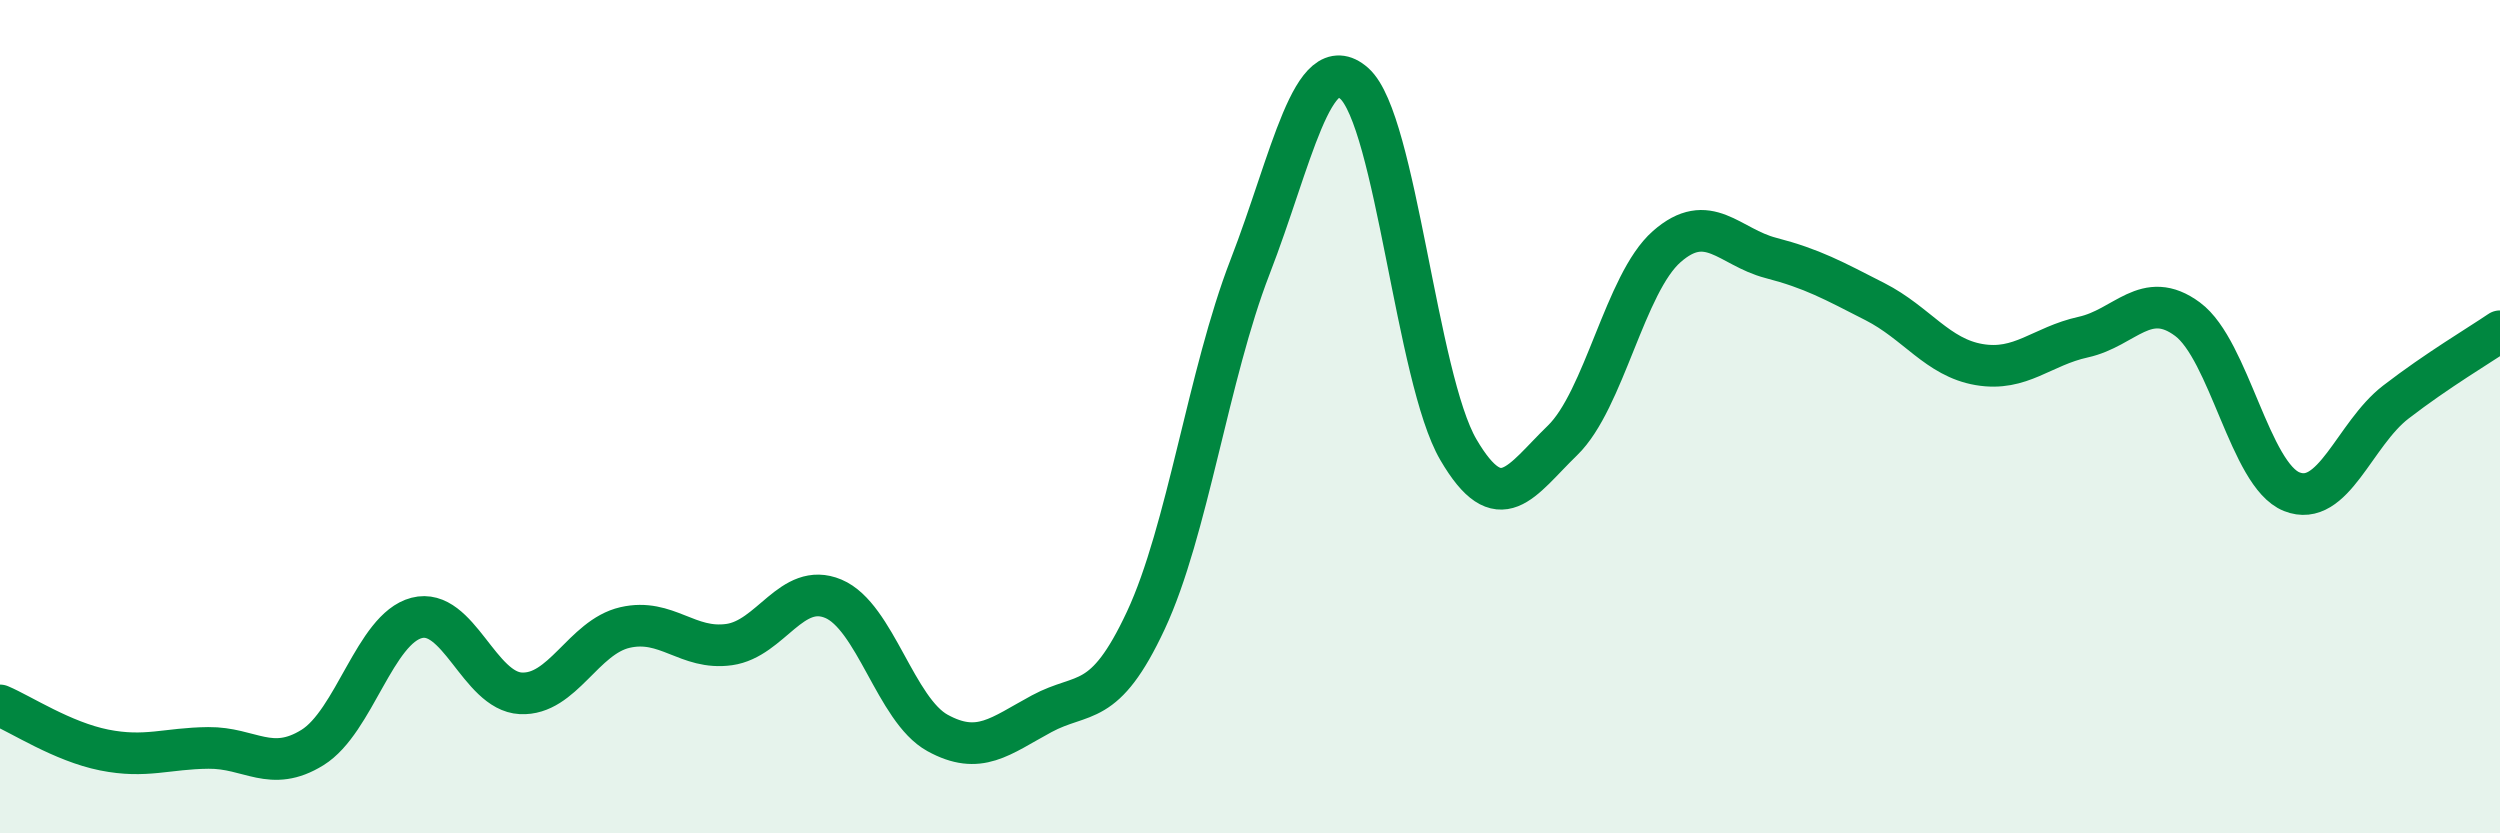
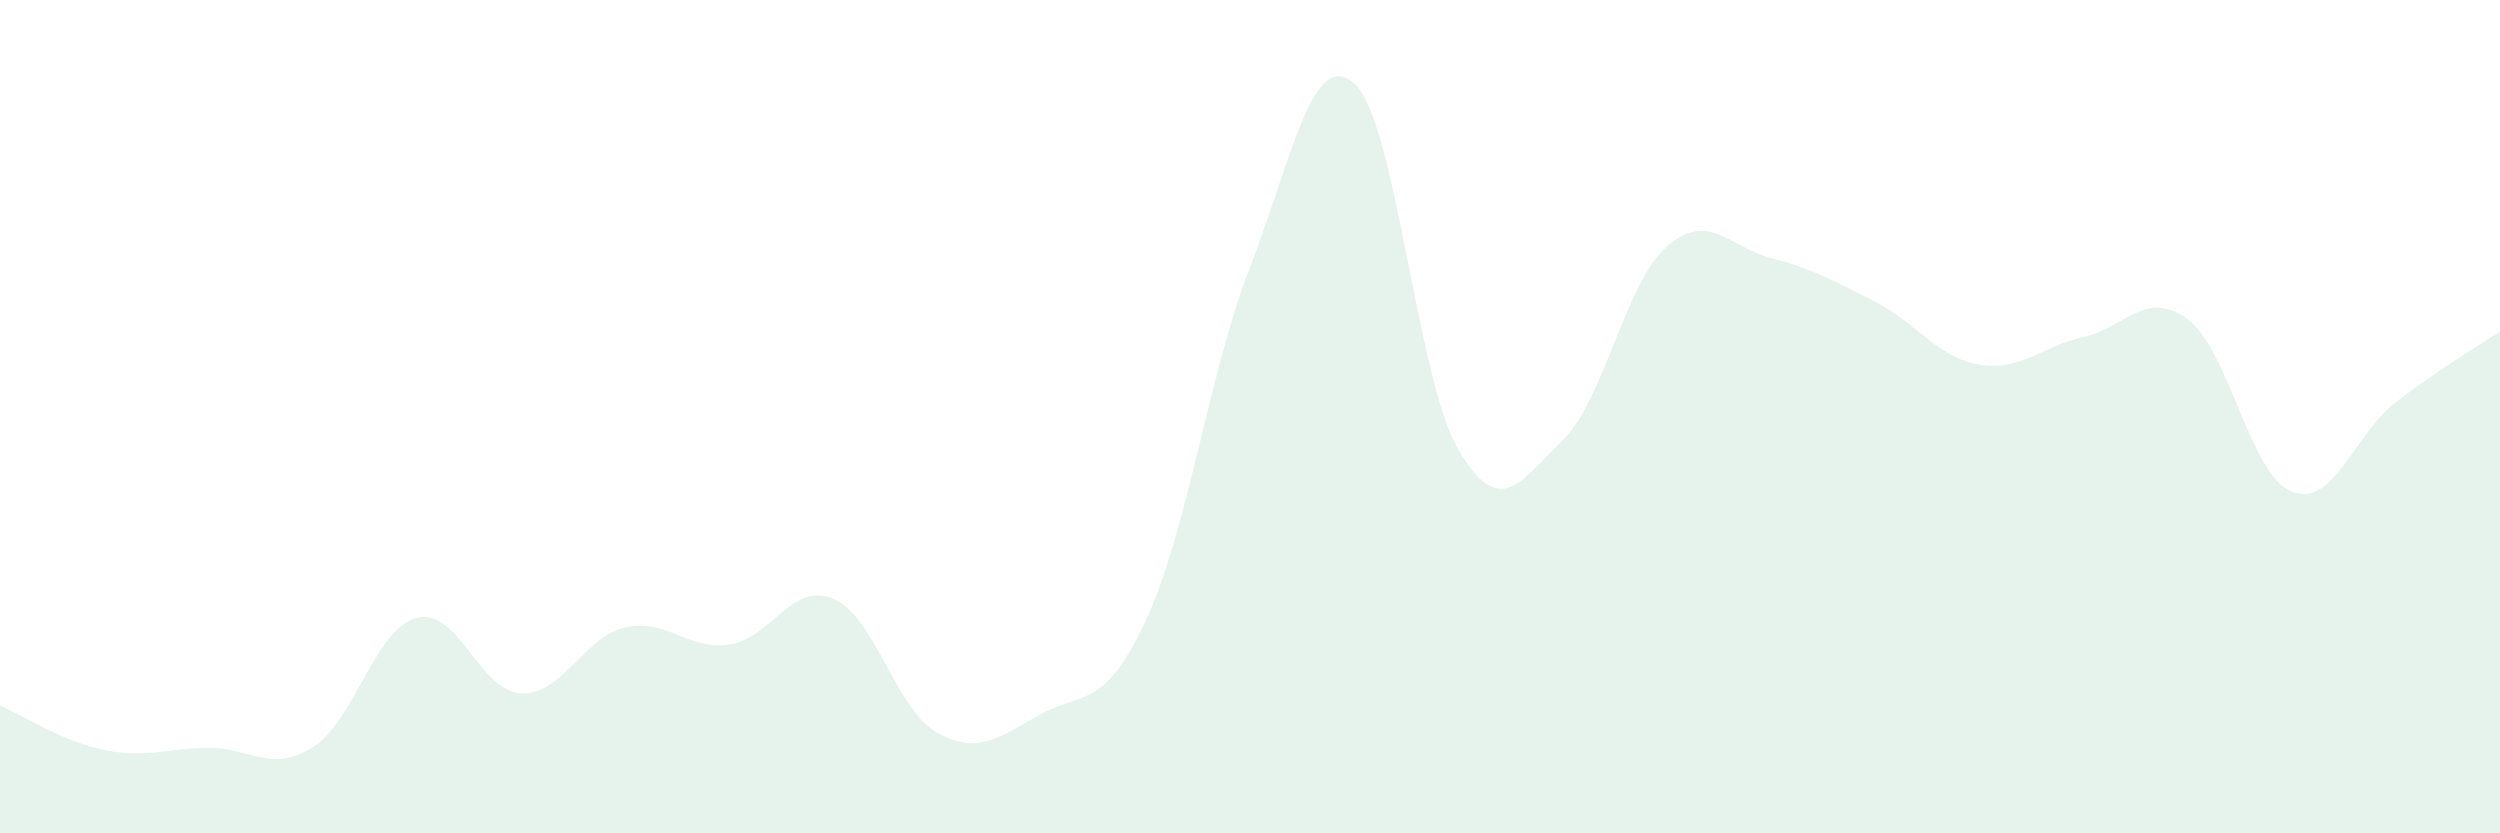
<svg xmlns="http://www.w3.org/2000/svg" width="60" height="20" viewBox="0 0 60 20">
  <path d="M 0,16.93 C 0.5,17.14 1.5,17.8 2.5,18 C 3.5,18.2 4,17.96 5,17.95 C 6,17.94 6.5,18.56 7.5,17.94 C 8.5,17.32 9,15.09 10,14.83 C 11,14.57 11.5,16.59 12.5,16.64 C 13.5,16.69 14,15.29 15,15.06 C 16,14.83 16.5,15.61 17.5,15.47 C 18.5,15.33 19,13.95 20,14.37 C 21,14.79 21.5,17.04 22.5,17.59 C 23.5,18.14 24,17.67 25,17.13 C 26,16.59 26.5,17.03 27.5,14.89 C 28.5,12.75 29,8.99 30,6.41 C 31,3.83 31.5,1.12 32.5,2 C 33.5,2.88 34,9.08 35,10.79 C 36,12.5 36.5,11.54 37.5,10.57 C 38.5,9.6 39,6.8 40,5.92 C 41,5.04 41.5,5.93 42.5,6.19 C 43.5,6.45 44,6.73 45,7.24 C 46,7.75 46.5,8.58 47.5,8.75 C 48.5,8.92 49,8.31 50,8.09 C 51,7.87 51.5,6.92 52.5,7.66 C 53.5,8.4 54,11.4 55,11.8 C 56,12.2 56.5,10.42 57.5,9.65 C 58.5,8.88 59.5,8.29 60,7.95L60 20L0 20Z" fill="#008740" opacity="0.1" stroke-linecap="round" stroke-linejoin="round" />
-   <path d="M 0,16.93 C 0.5,17.14 1.5,17.8 2.5,18 C 3.5,18.2 4,17.96 5,17.95 C 6,17.94 6.5,18.56 7.5,17.94 C 8.5,17.32 9,15.09 10,14.83 C 11,14.57 11.5,16.59 12.5,16.64 C 13.5,16.69 14,15.29 15,15.06 C 16,14.83 16.5,15.61 17.5,15.47 C 18.5,15.33 19,13.95 20,14.37 C 21,14.79 21.5,17.04 22.5,17.59 C 23.5,18.14 24,17.67 25,17.13 C 26,16.59 26.5,17.03 27.5,14.89 C 28.5,12.75 29,8.99 30,6.41 C 31,3.83 31.5,1.12 32.5,2 C 33.5,2.88 34,9.08 35,10.79 C 36,12.5 36.5,11.54 37.5,10.57 C 38.5,9.6 39,6.8 40,5.92 C 41,5.04 41.5,5.93 42.5,6.19 C 43.5,6.45 44,6.73 45,7.24 C 46,7.75 46.5,8.58 47.5,8.75 C 48.5,8.92 49,8.31 50,8.09 C 51,7.87 51.5,6.92 52.5,7.66 C 53.5,8.4 54,11.4 55,11.8 C 56,12.2 56.5,10.42 57.5,9.65 C 58.5,8.88 59.5,8.29 60,7.95" stroke="#008740" stroke-width="1" fill="none" stroke-linecap="round" stroke-linejoin="round" />
</svg>